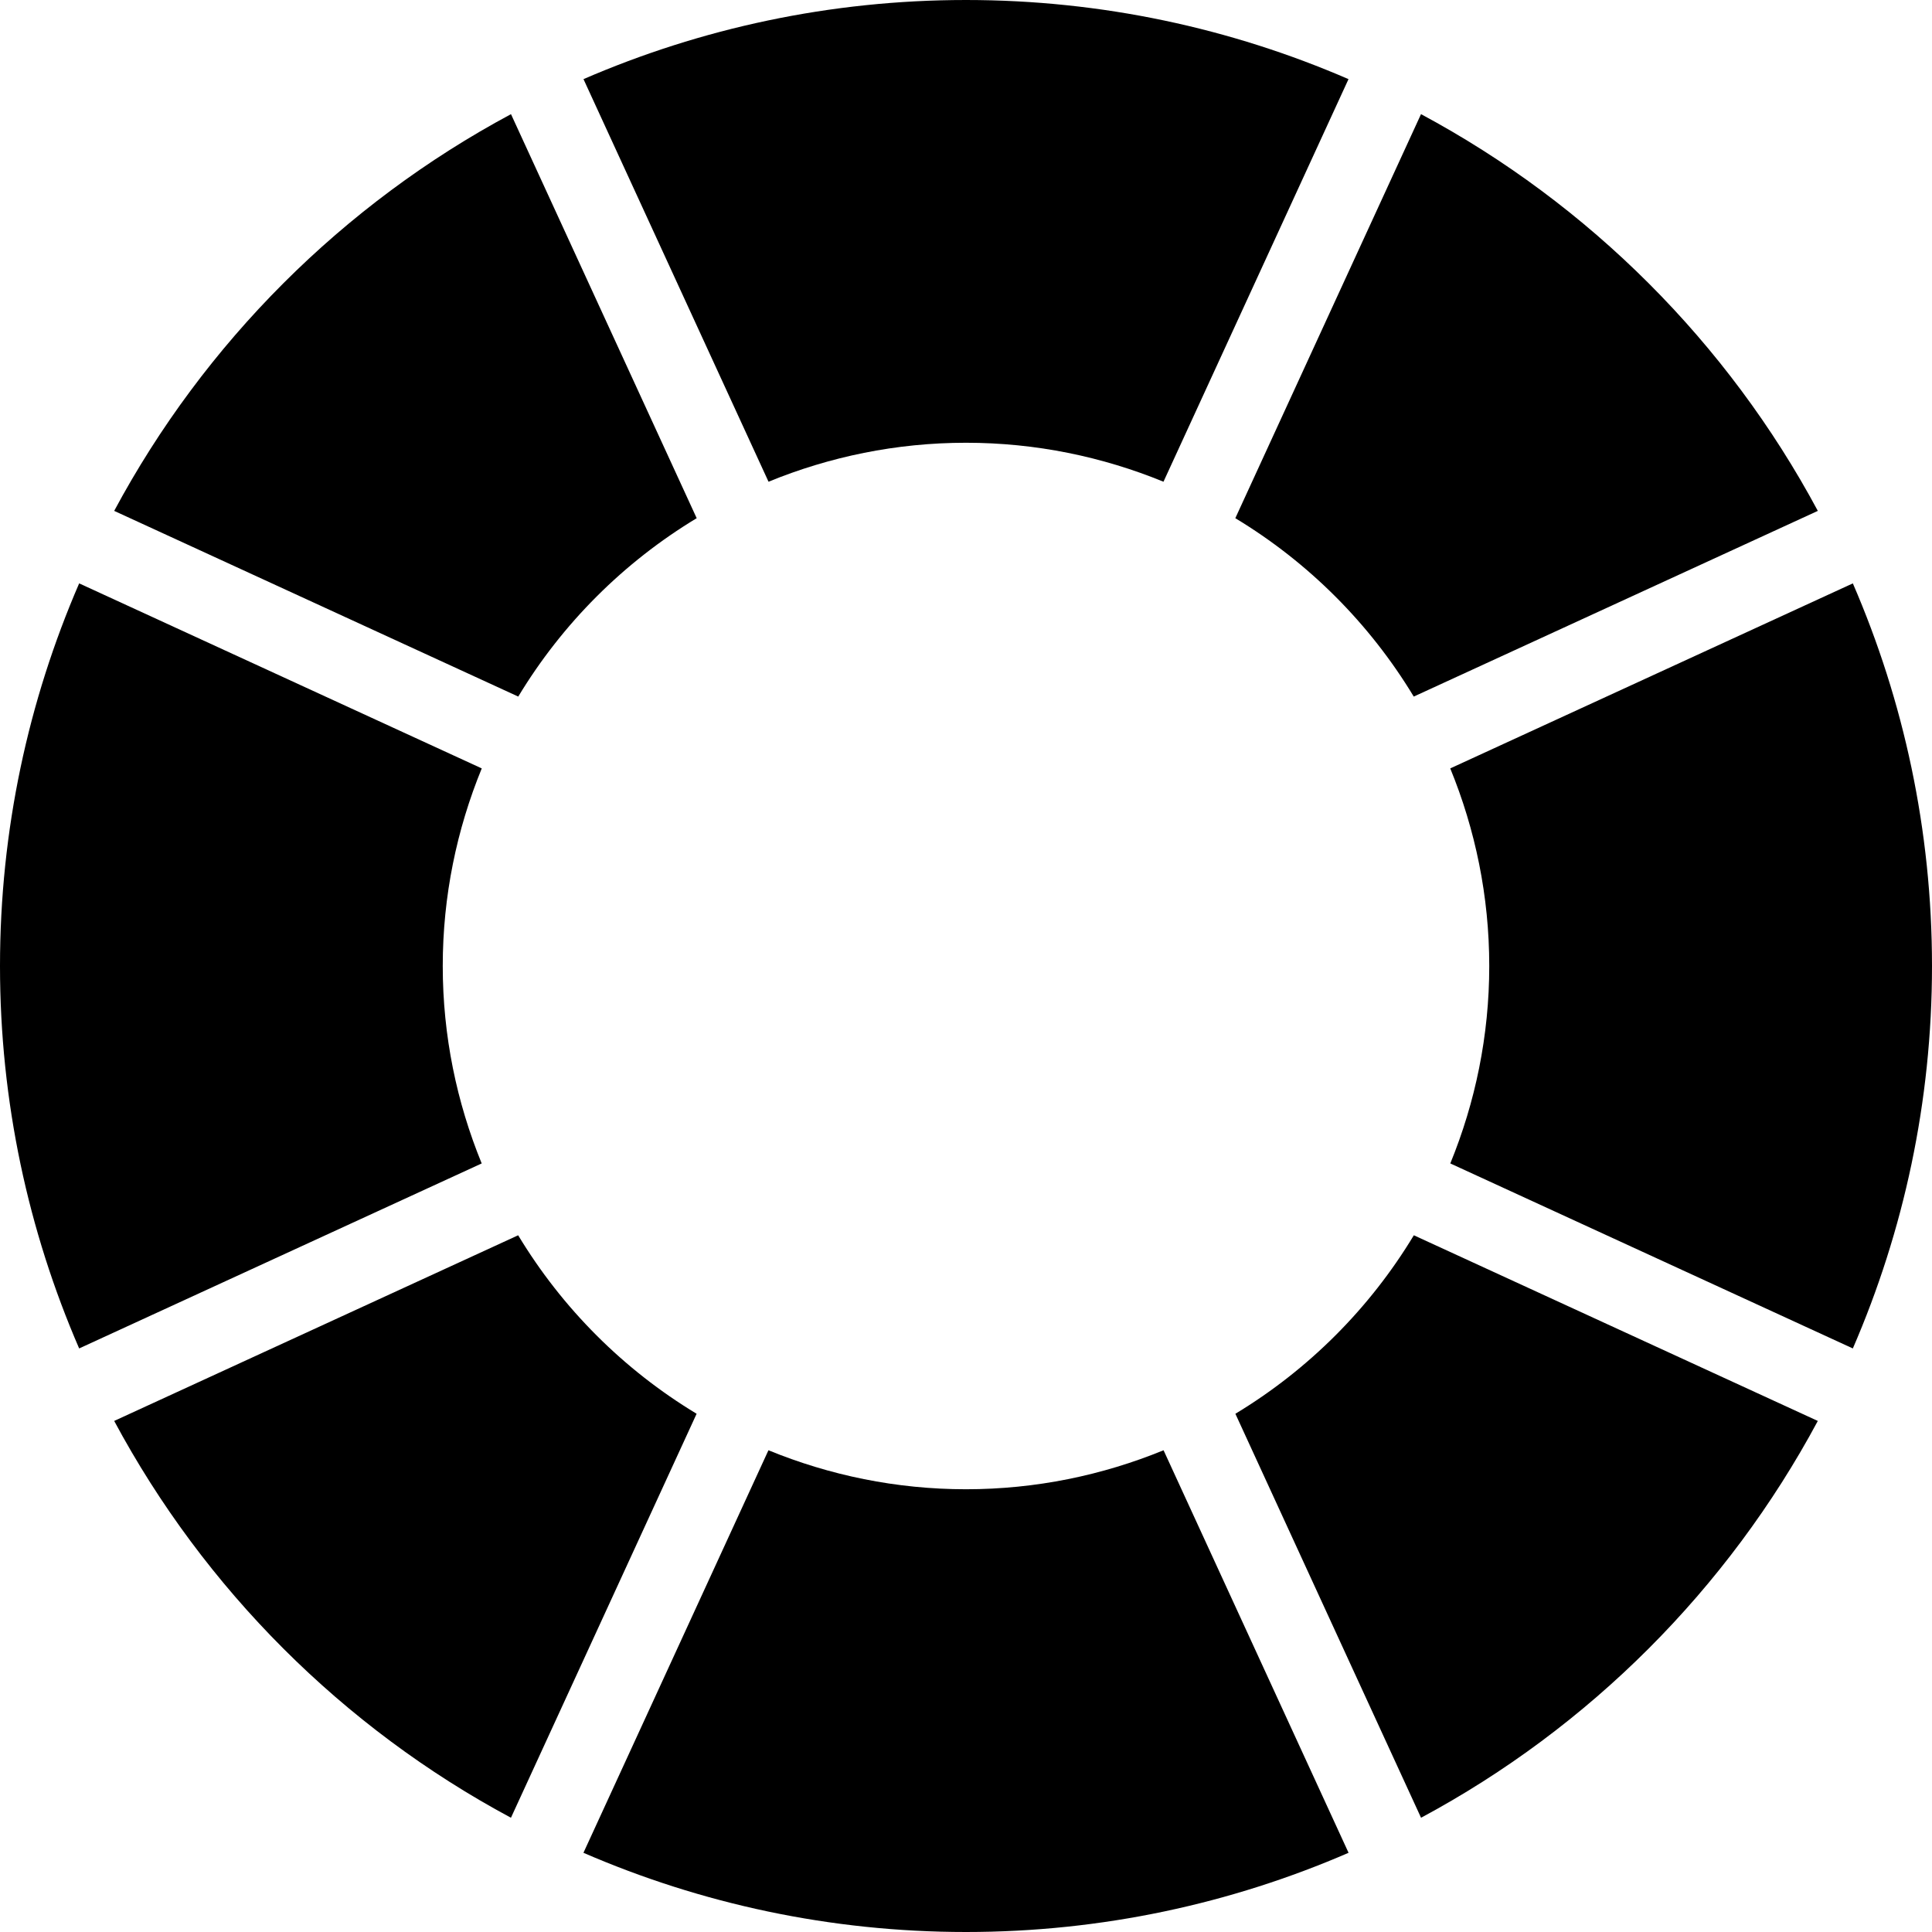
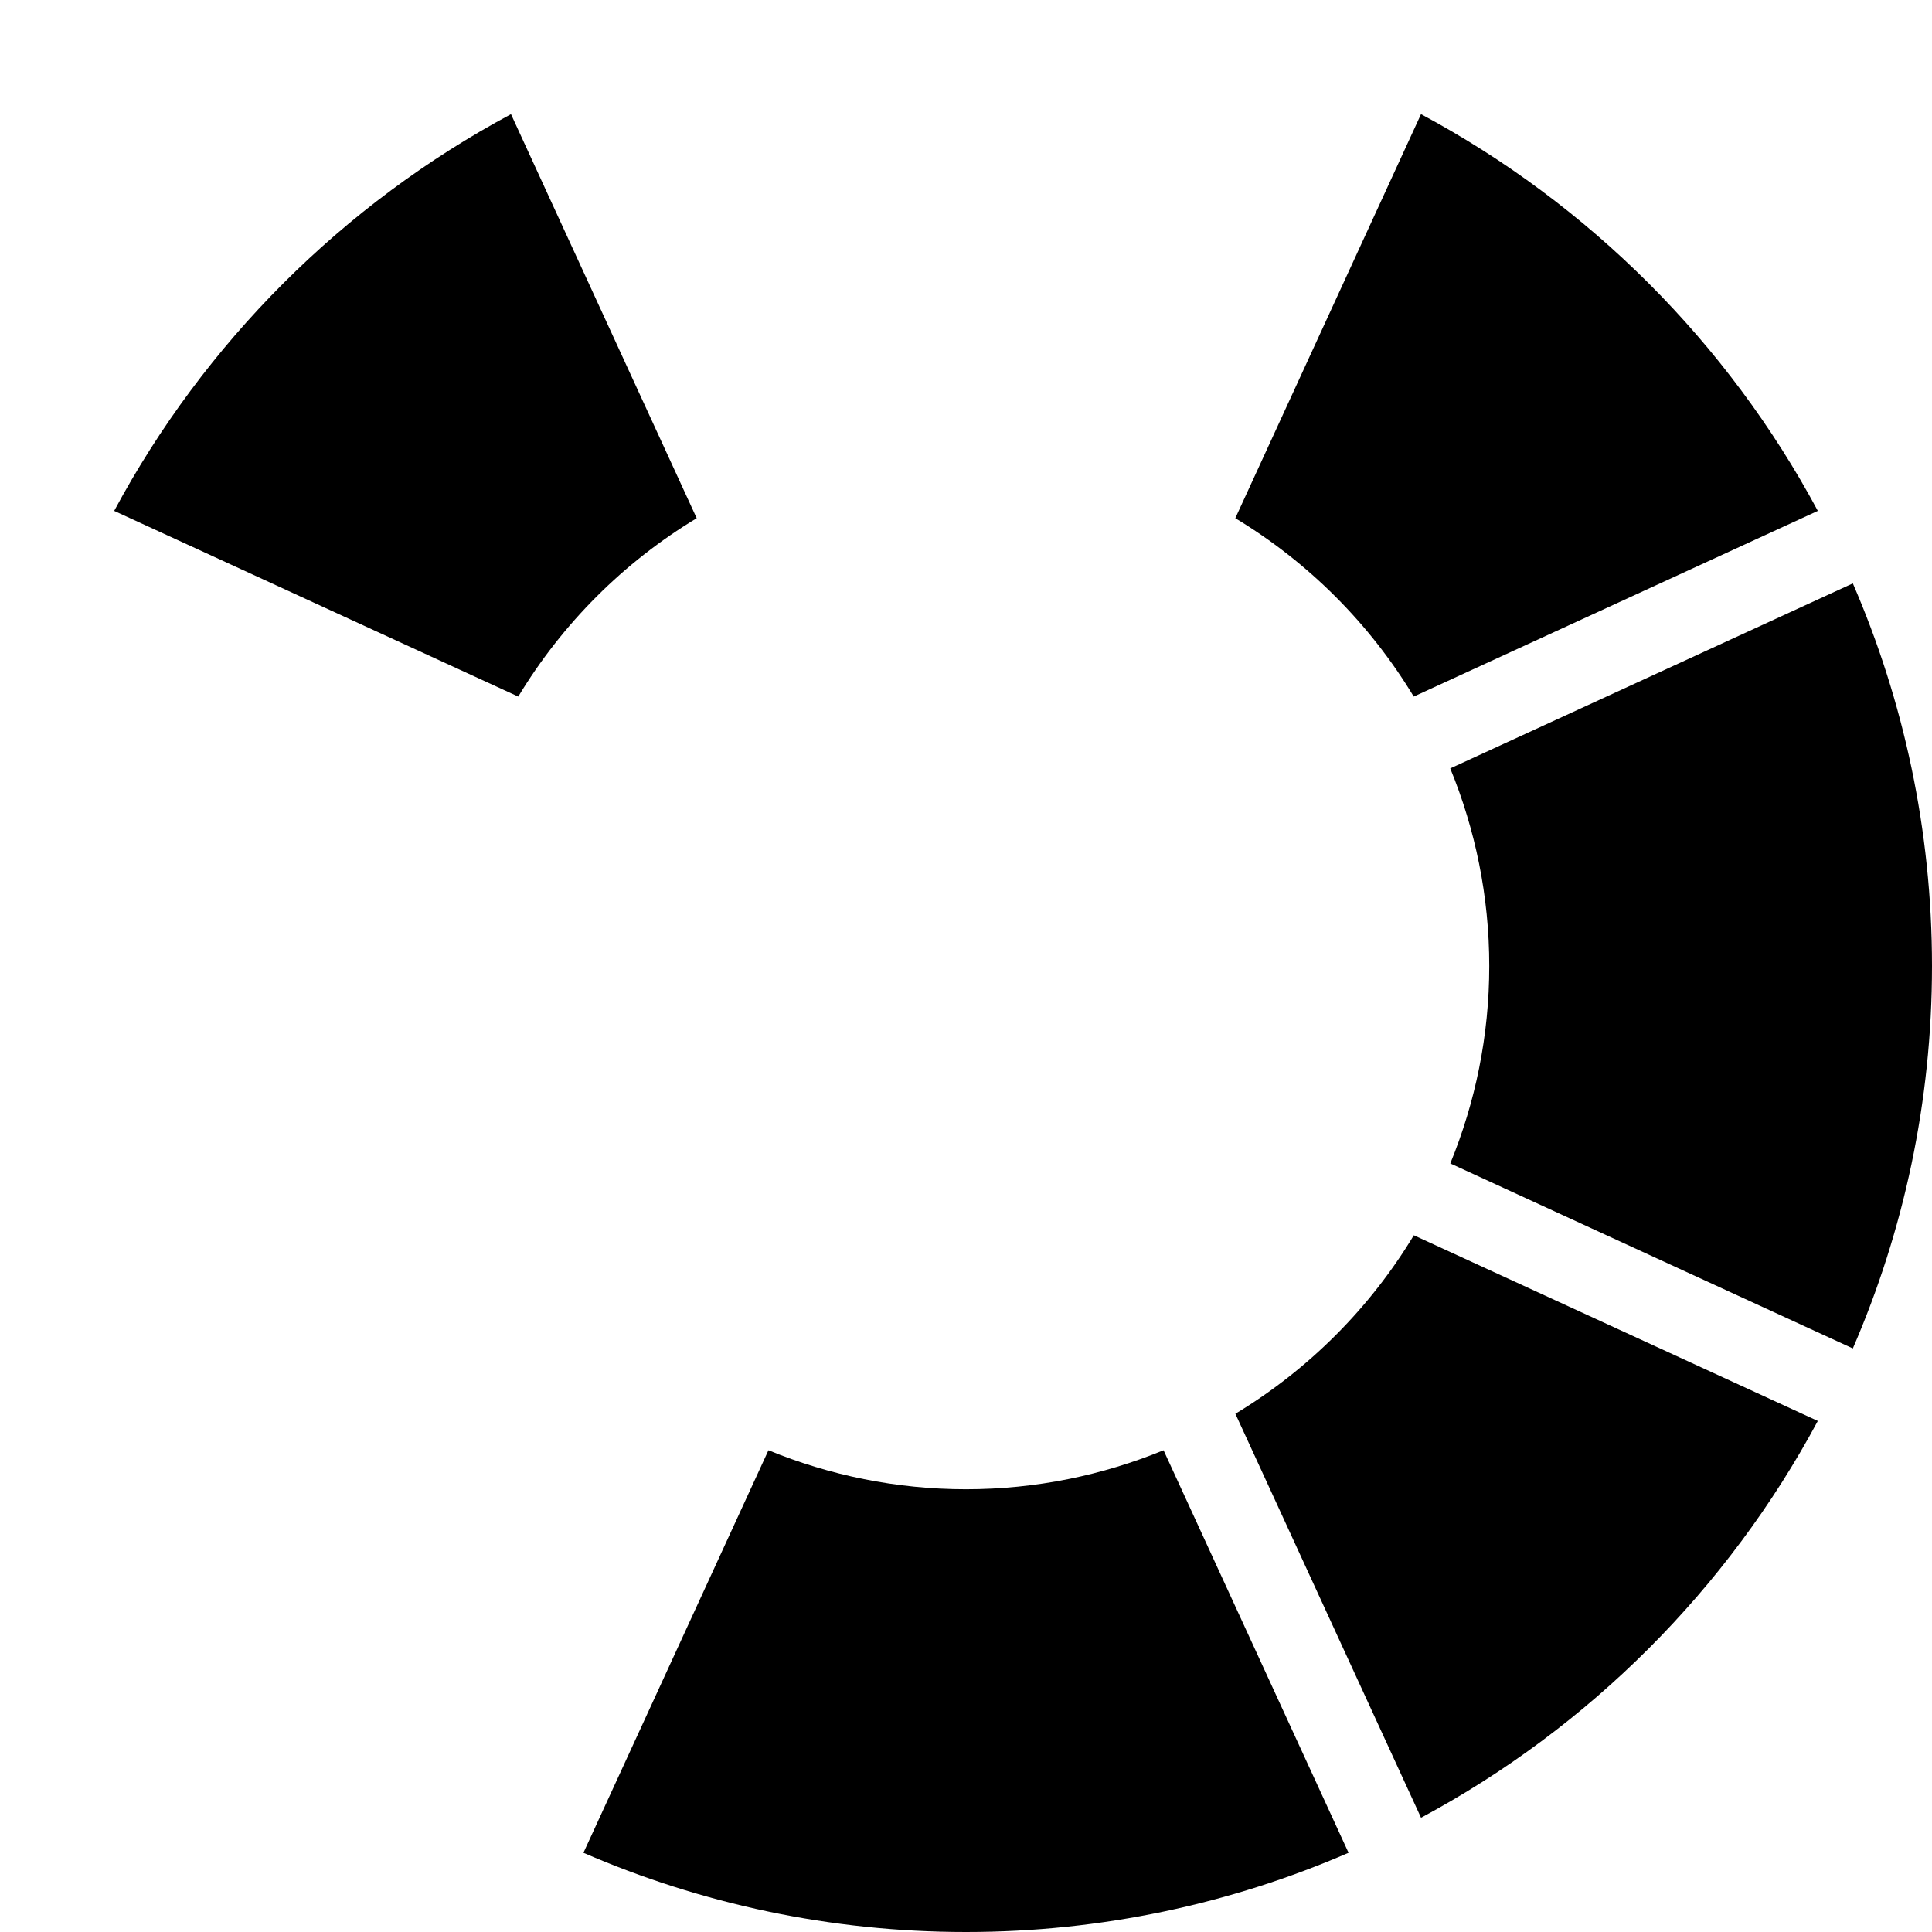
<svg xmlns="http://www.w3.org/2000/svg" fill="#000000" height="800px" width="800px" version="1.1" id="Layer_1" viewBox="0 0 472.615 472.615" xml:space="preserve">
  <g>
    <g>
      <path d="M125.001,27.924c-41.128,22.053-75.004,55.919-97.067,97.051l98.845,45.426c10.789-17.866,25.779-32.853,43.649-43.638    L125.001,27.924z" />
    </g>
  </g>
  <g>
    <g>
-       <path d="M236.308,0c-33.225,0-64.856,6.926-93.572,19.357l45.263,98.483c14.921-6.106,31.213-9.532,48.309-9.532    s33.388,3.427,48.309,9.532l45.261-98.483C301.163,6.926,269.532,0,236.308,0z" />
-     </g>
+       </g>
  </g>
  <g>
    <g>
      <path d="M347.614,27.923l-45.425,98.84c17.87,10.785,32.859,25.772,43.649,43.638l98.845-45.425    C422.618,83.843,388.742,49.976,347.614,27.923z" />
    </g>
  </g>
  <g>
    <g>
      <path d="M453.251,142.71l-98.485,45.261c6.112,14.928,9.542,31.23,9.542,48.337c0,17.092-3.425,33.381-9.528,48.298l98.471,45.257    c12.436-28.711,19.365-60.336,19.365-93.555C472.615,203.064,465.686,171.426,453.251,142.71z" />
    </g>
  </g>
  <g>
    <g>
      <path d="M284.635,354.769c-14.926,6.11-31.224,9.539-48.327,9.539s-33.401-3.429-48.327-9.539l-45.256,98.47    c28.719,12.443,60.354,19.376,93.583,19.376c33.229,0,64.864-6.934,93.583-19.376L284.635,354.769z" />
    </g>
  </g>
  <g>
    <g>
      <path d="M345.859,302.179c-10.787,17.876-25.78,32.871-43.654,43.664l45.418,98.825c41.124-22.066,74.996-55.943,97.058-97.07    L345.859,302.179z" />
    </g>
  </g>
  <g>
    <g>
-       <path d="M126.756,302.179l-98.823,45.416c22.061,41.127,55.934,75.006,97.058,97.072l45.418-98.825    C152.537,335.051,137.544,320.055,126.756,302.179z" />
-     </g>
+       </g>
  </g>
  <g>
    <g>
-       <path d="M117.85,187.971l-98.485-45.263C6.929,171.424,0,203.064,0,236.308c0,33.218,6.929,64.843,19.363,93.554l98.472-45.256    c-6.103-14.918-9.528-31.206-9.528-48.298C108.308,219.201,111.738,202.899,117.85,187.971z" />
-     </g>
+       </g>
  </g>
</svg>